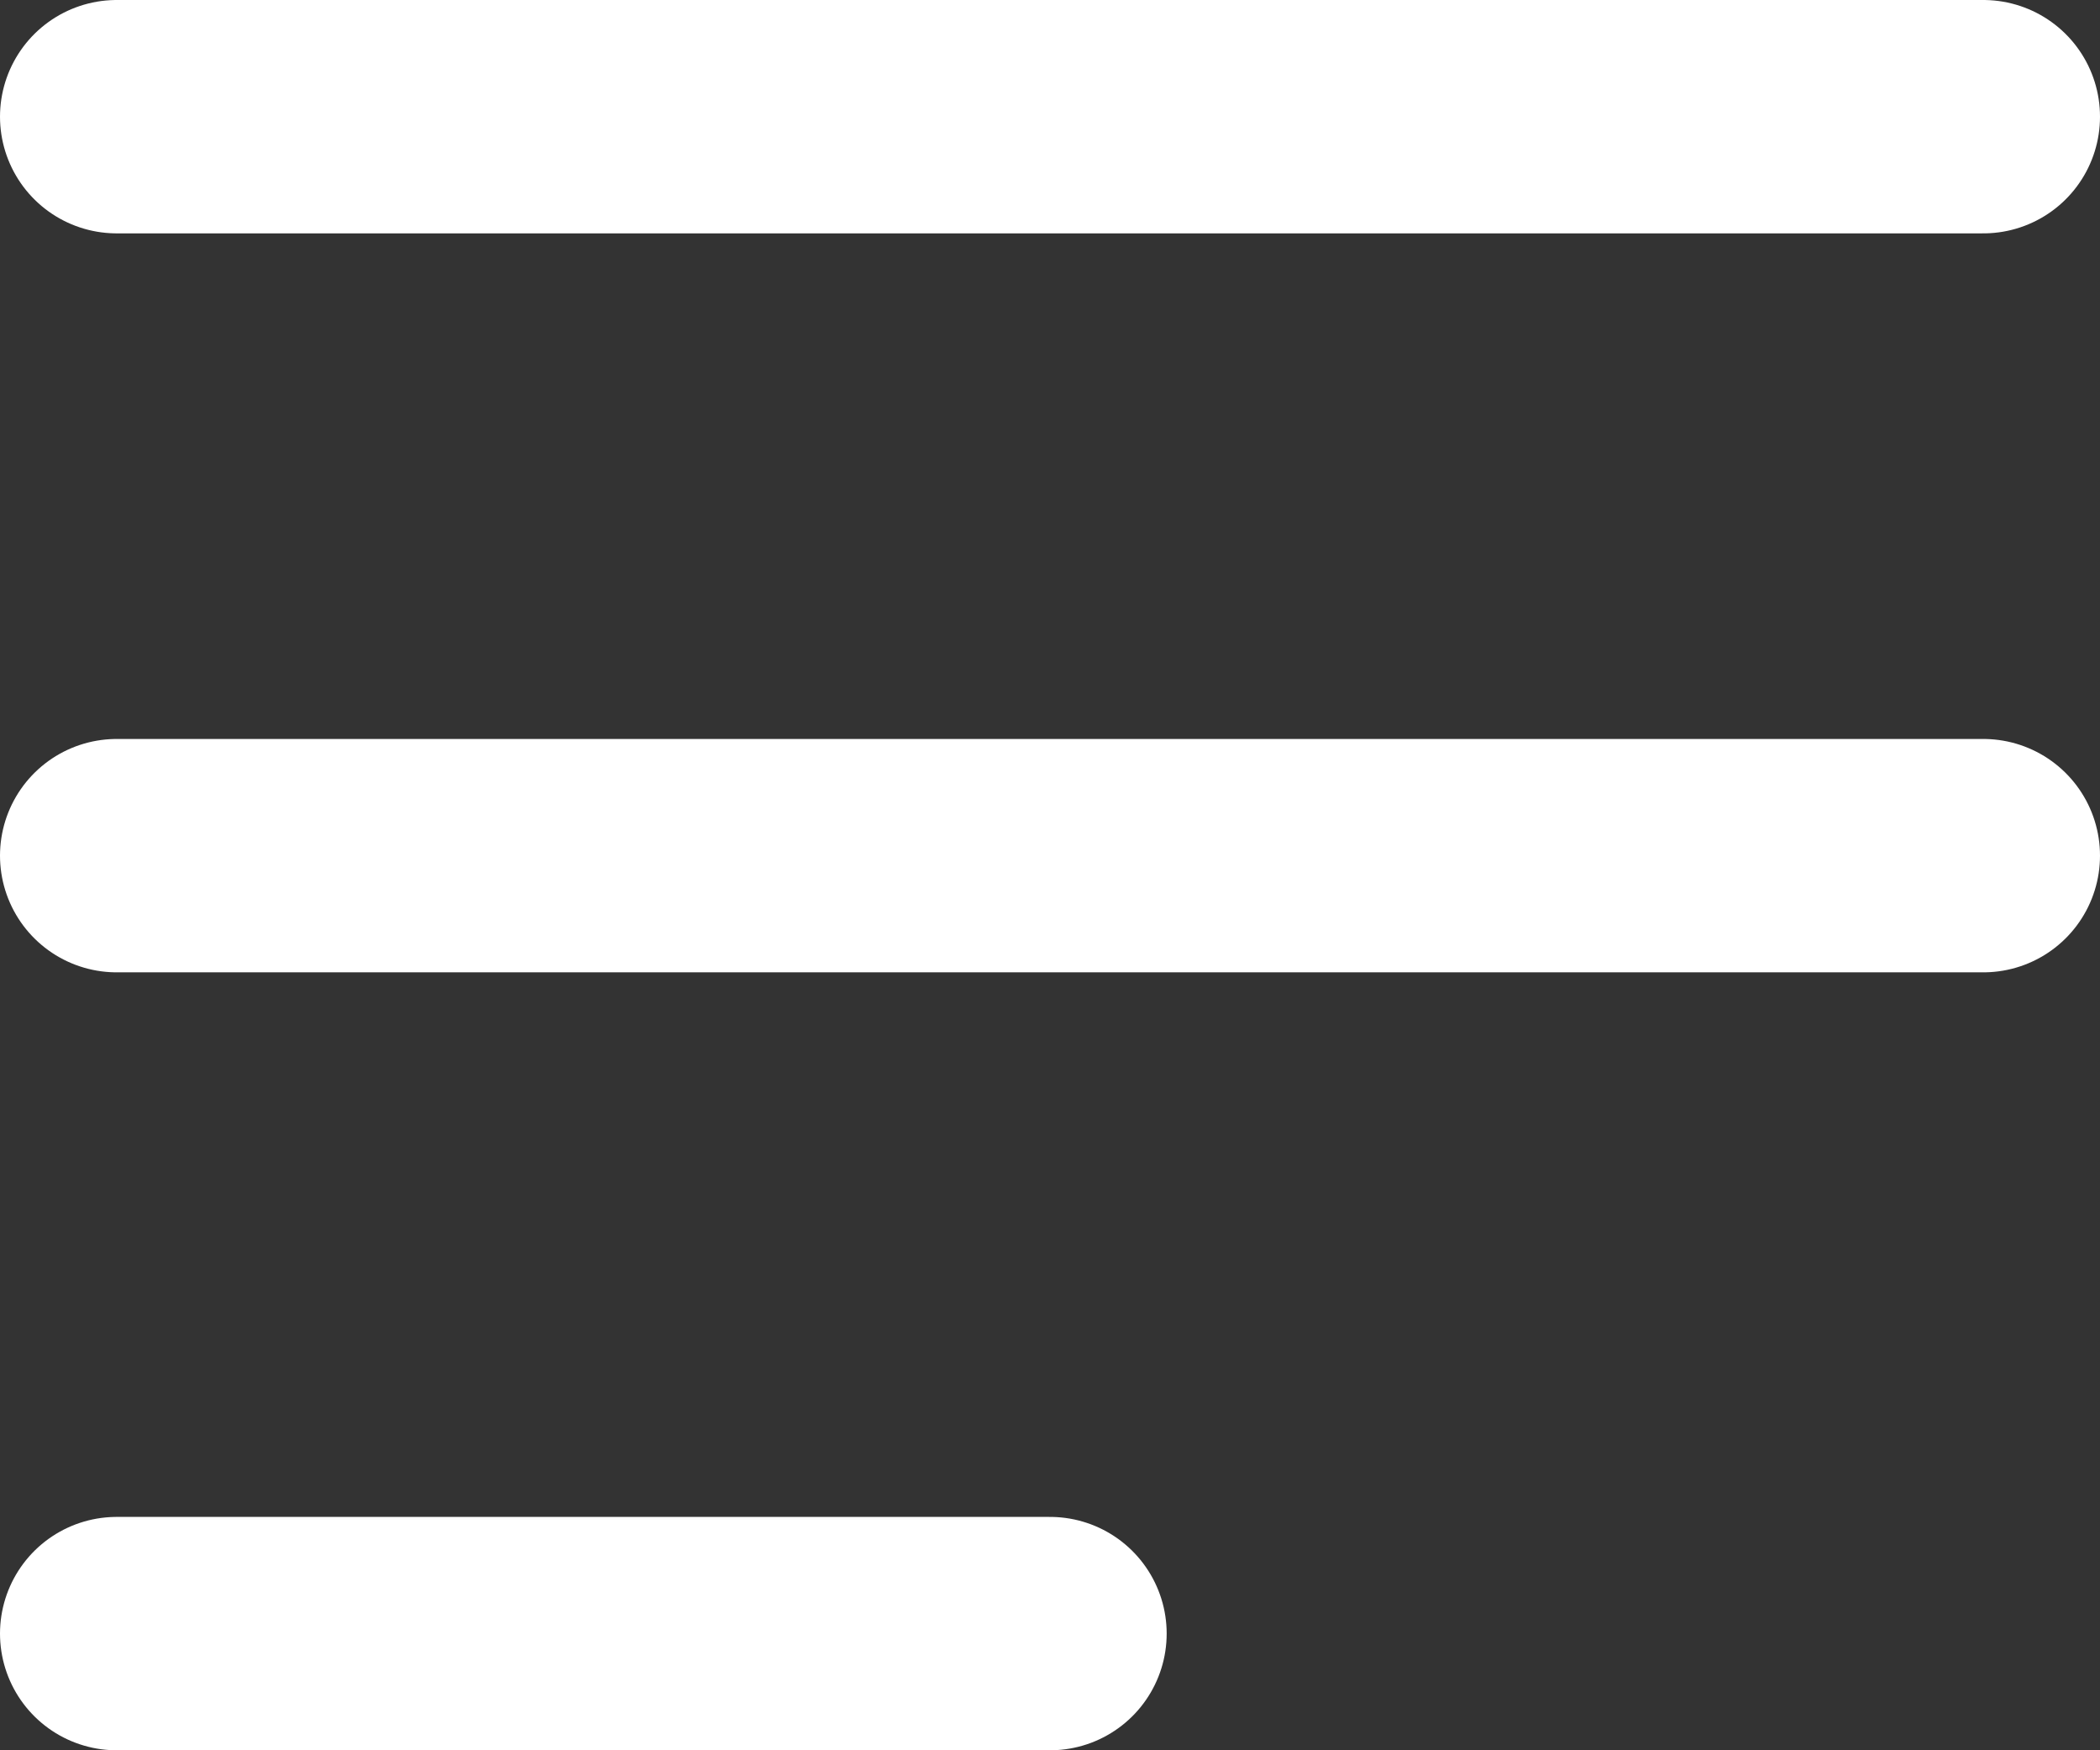
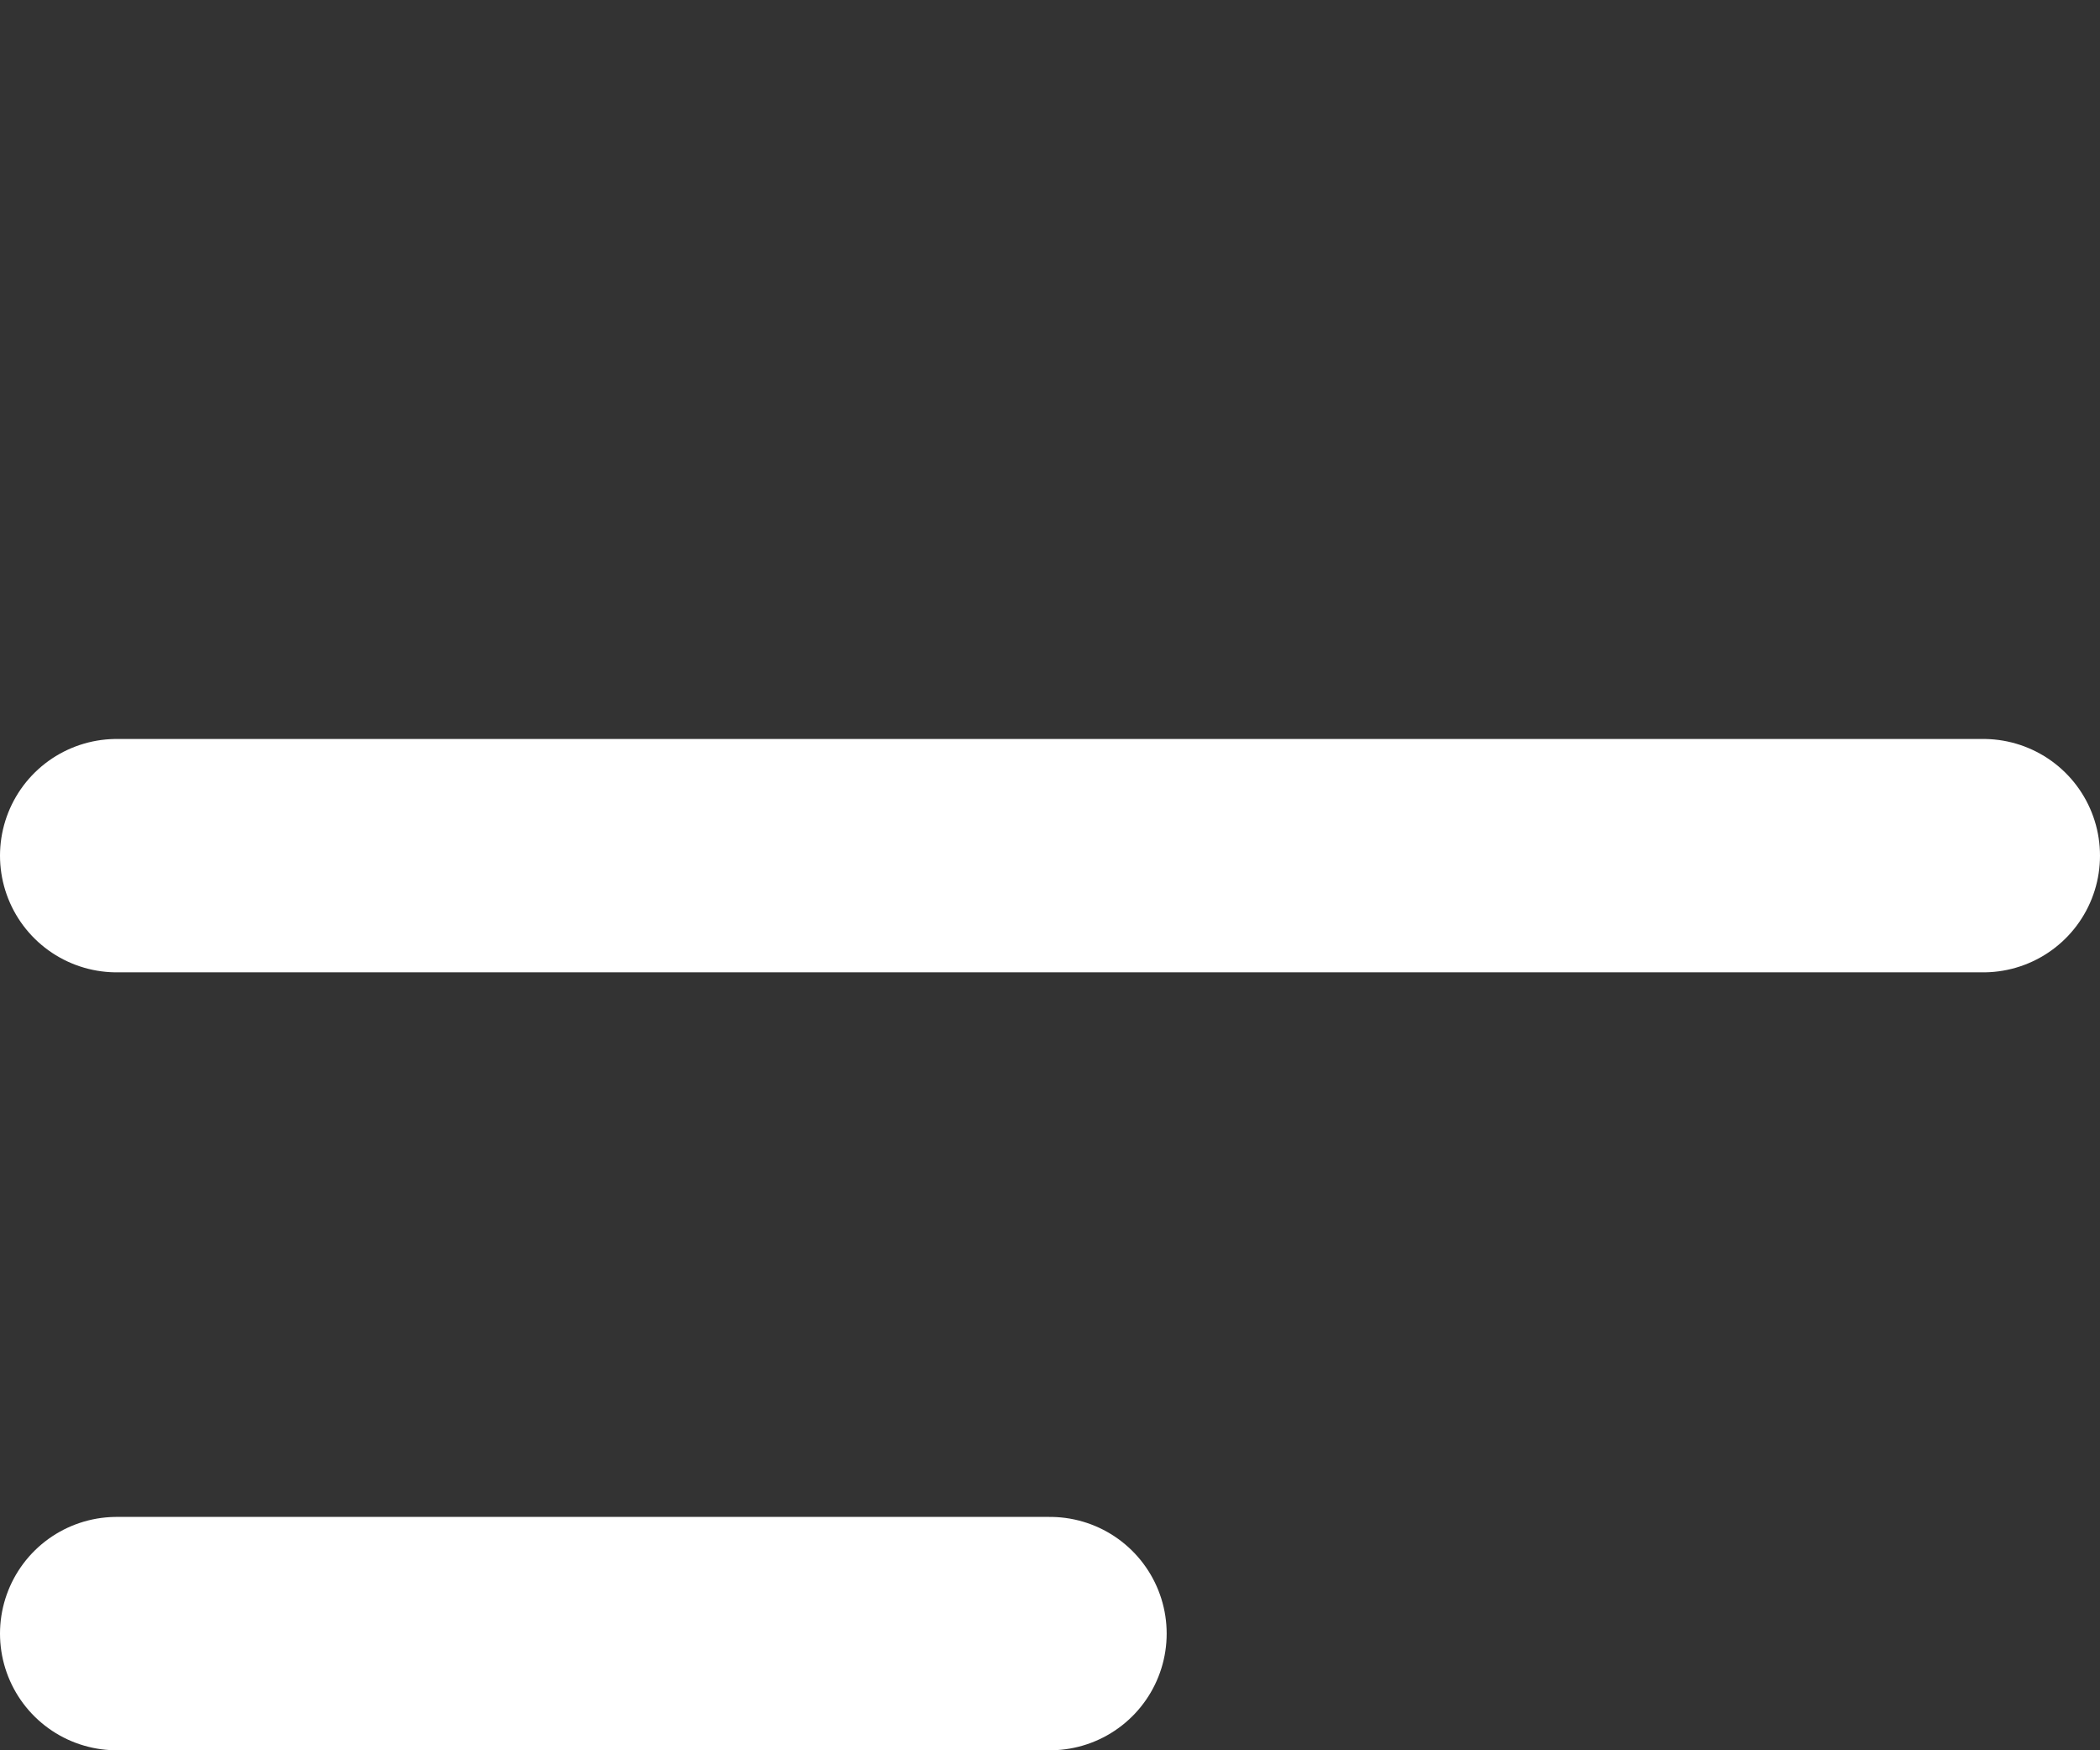
<svg xmlns="http://www.w3.org/2000/svg" width="18" height="15" viewBox="0 0 18 15" fill="none">
  <rect x="0" y="0" width="18" height="15" fill="#333333" stroke="none" />
-   <path d="M1 1H17" stroke="white" stroke-width="2" stroke-linecap="round" />
  <path d="M1 7.333H17" stroke="white" stroke-width="2" stroke-linecap="round" />
  <path d="M1 14H9" stroke="white" stroke-width="2" stroke-linecap="round" />
</svg>